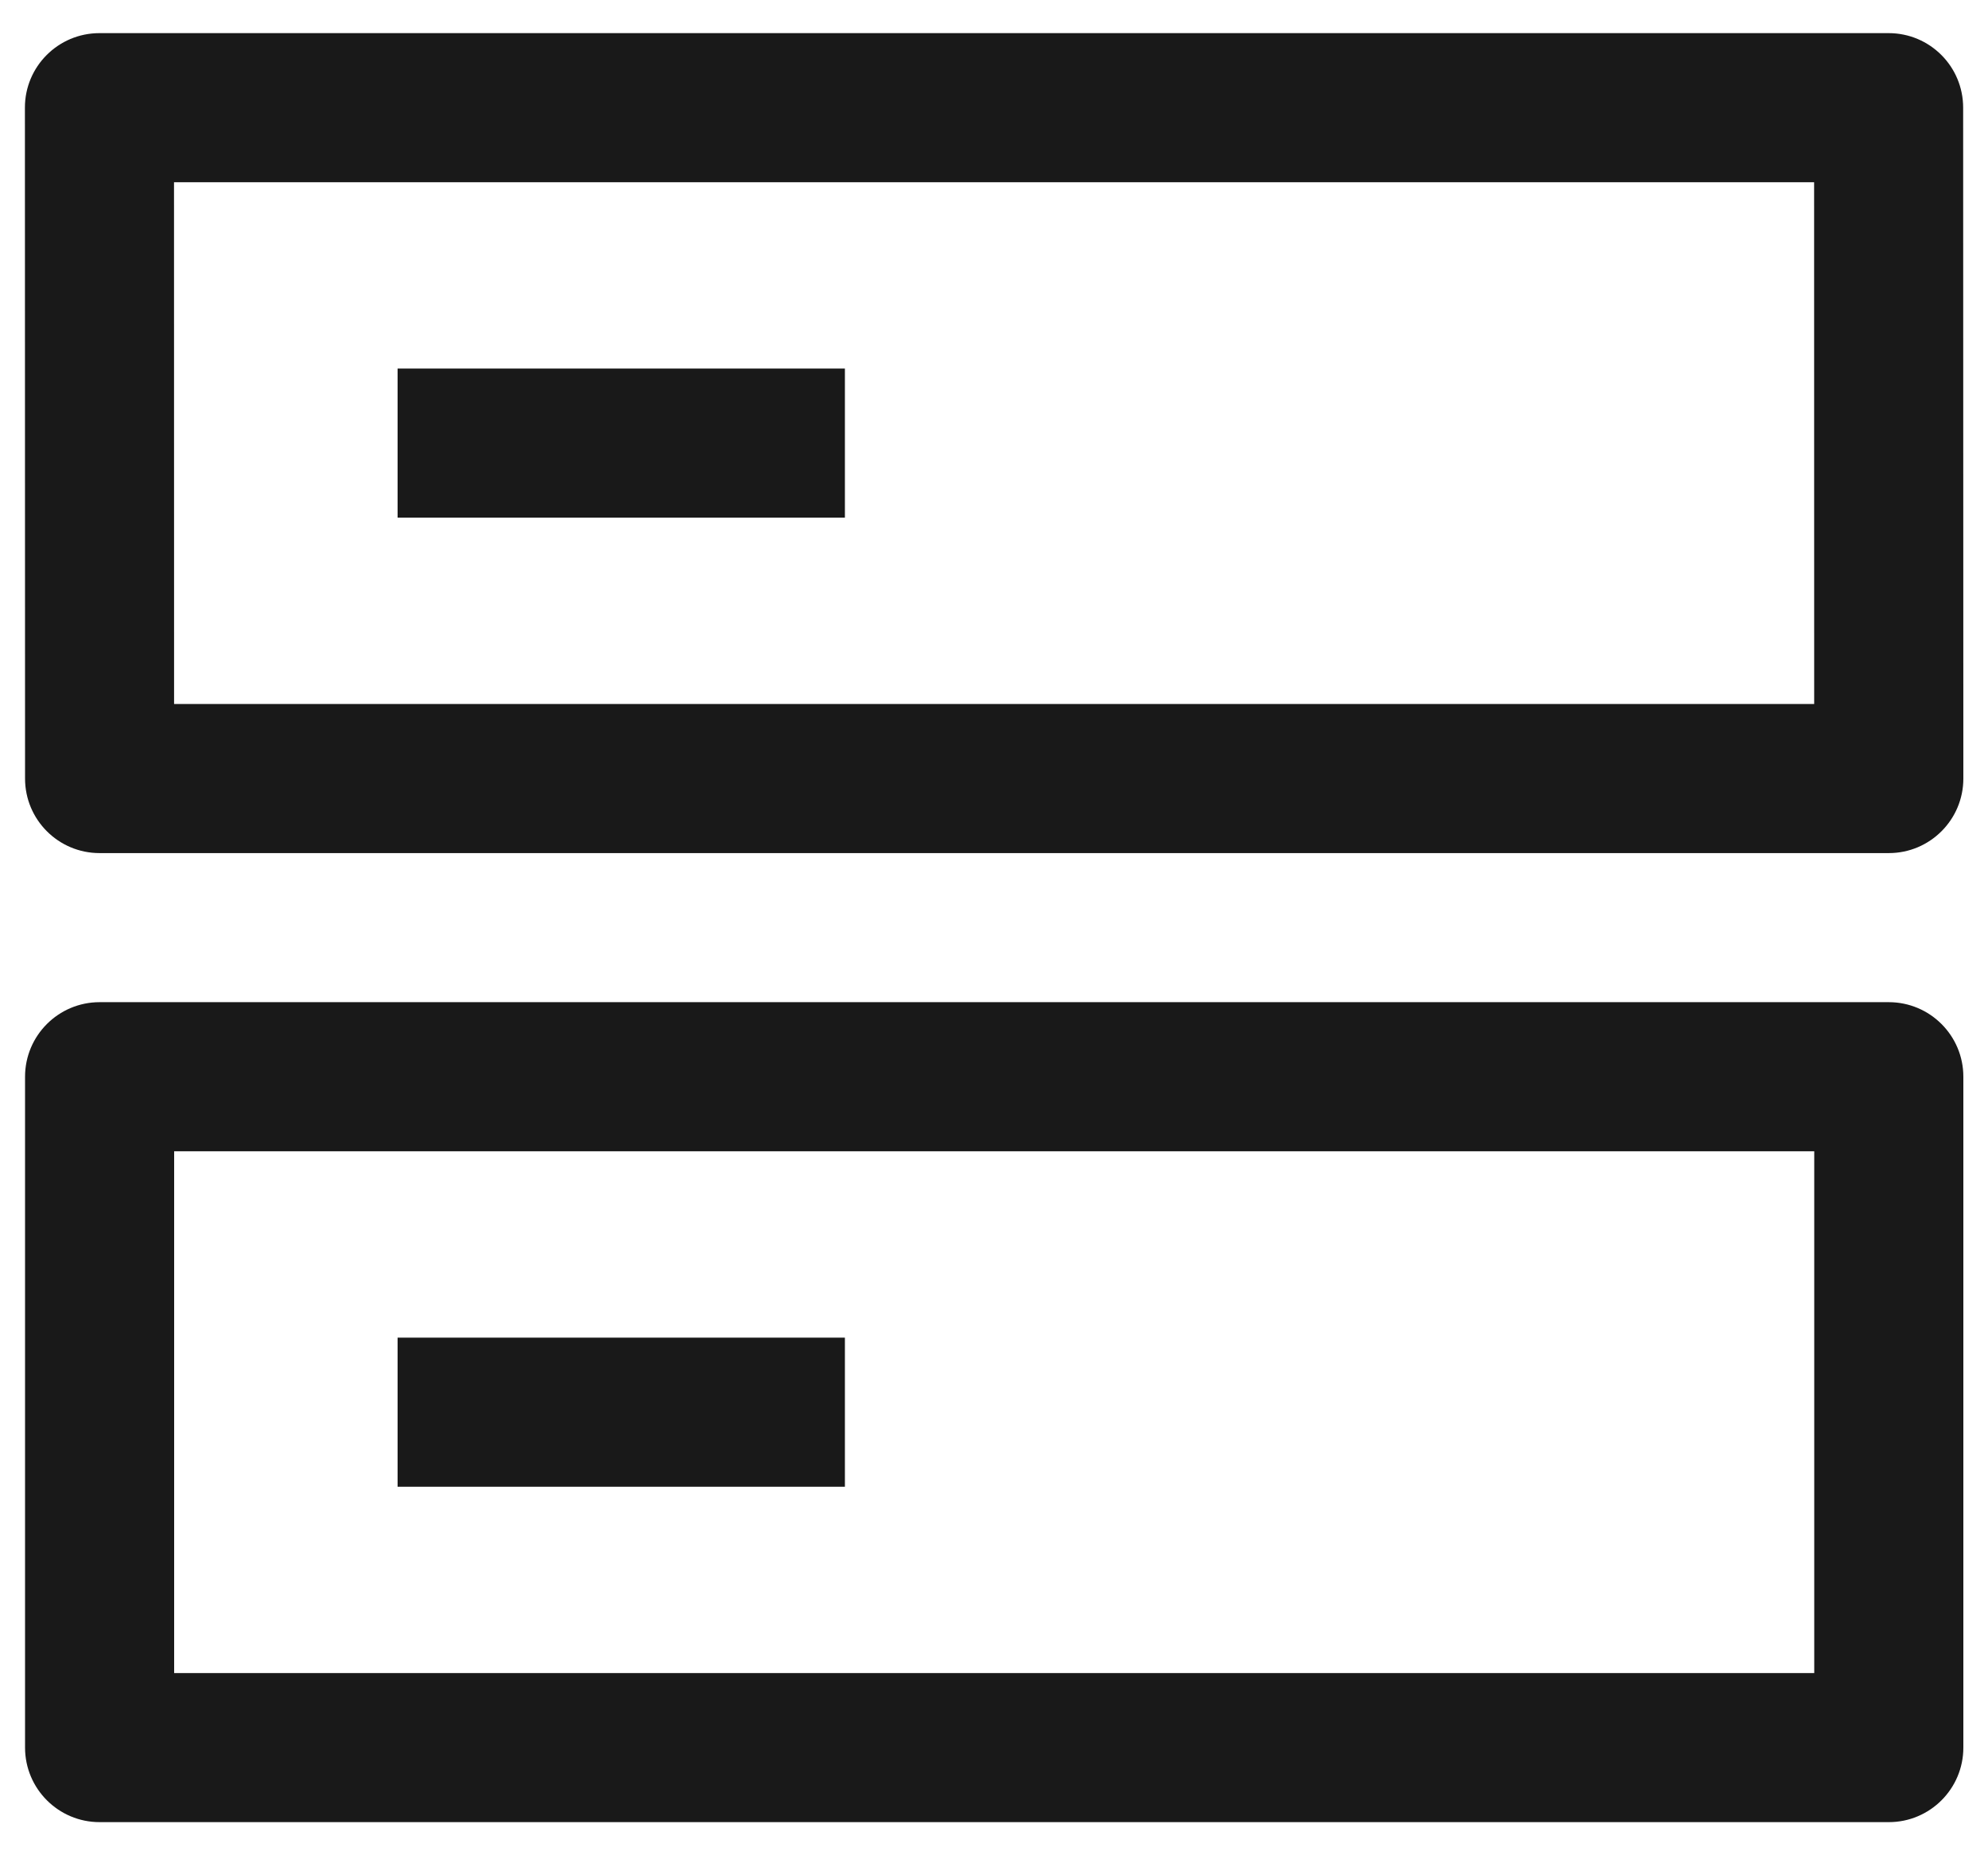
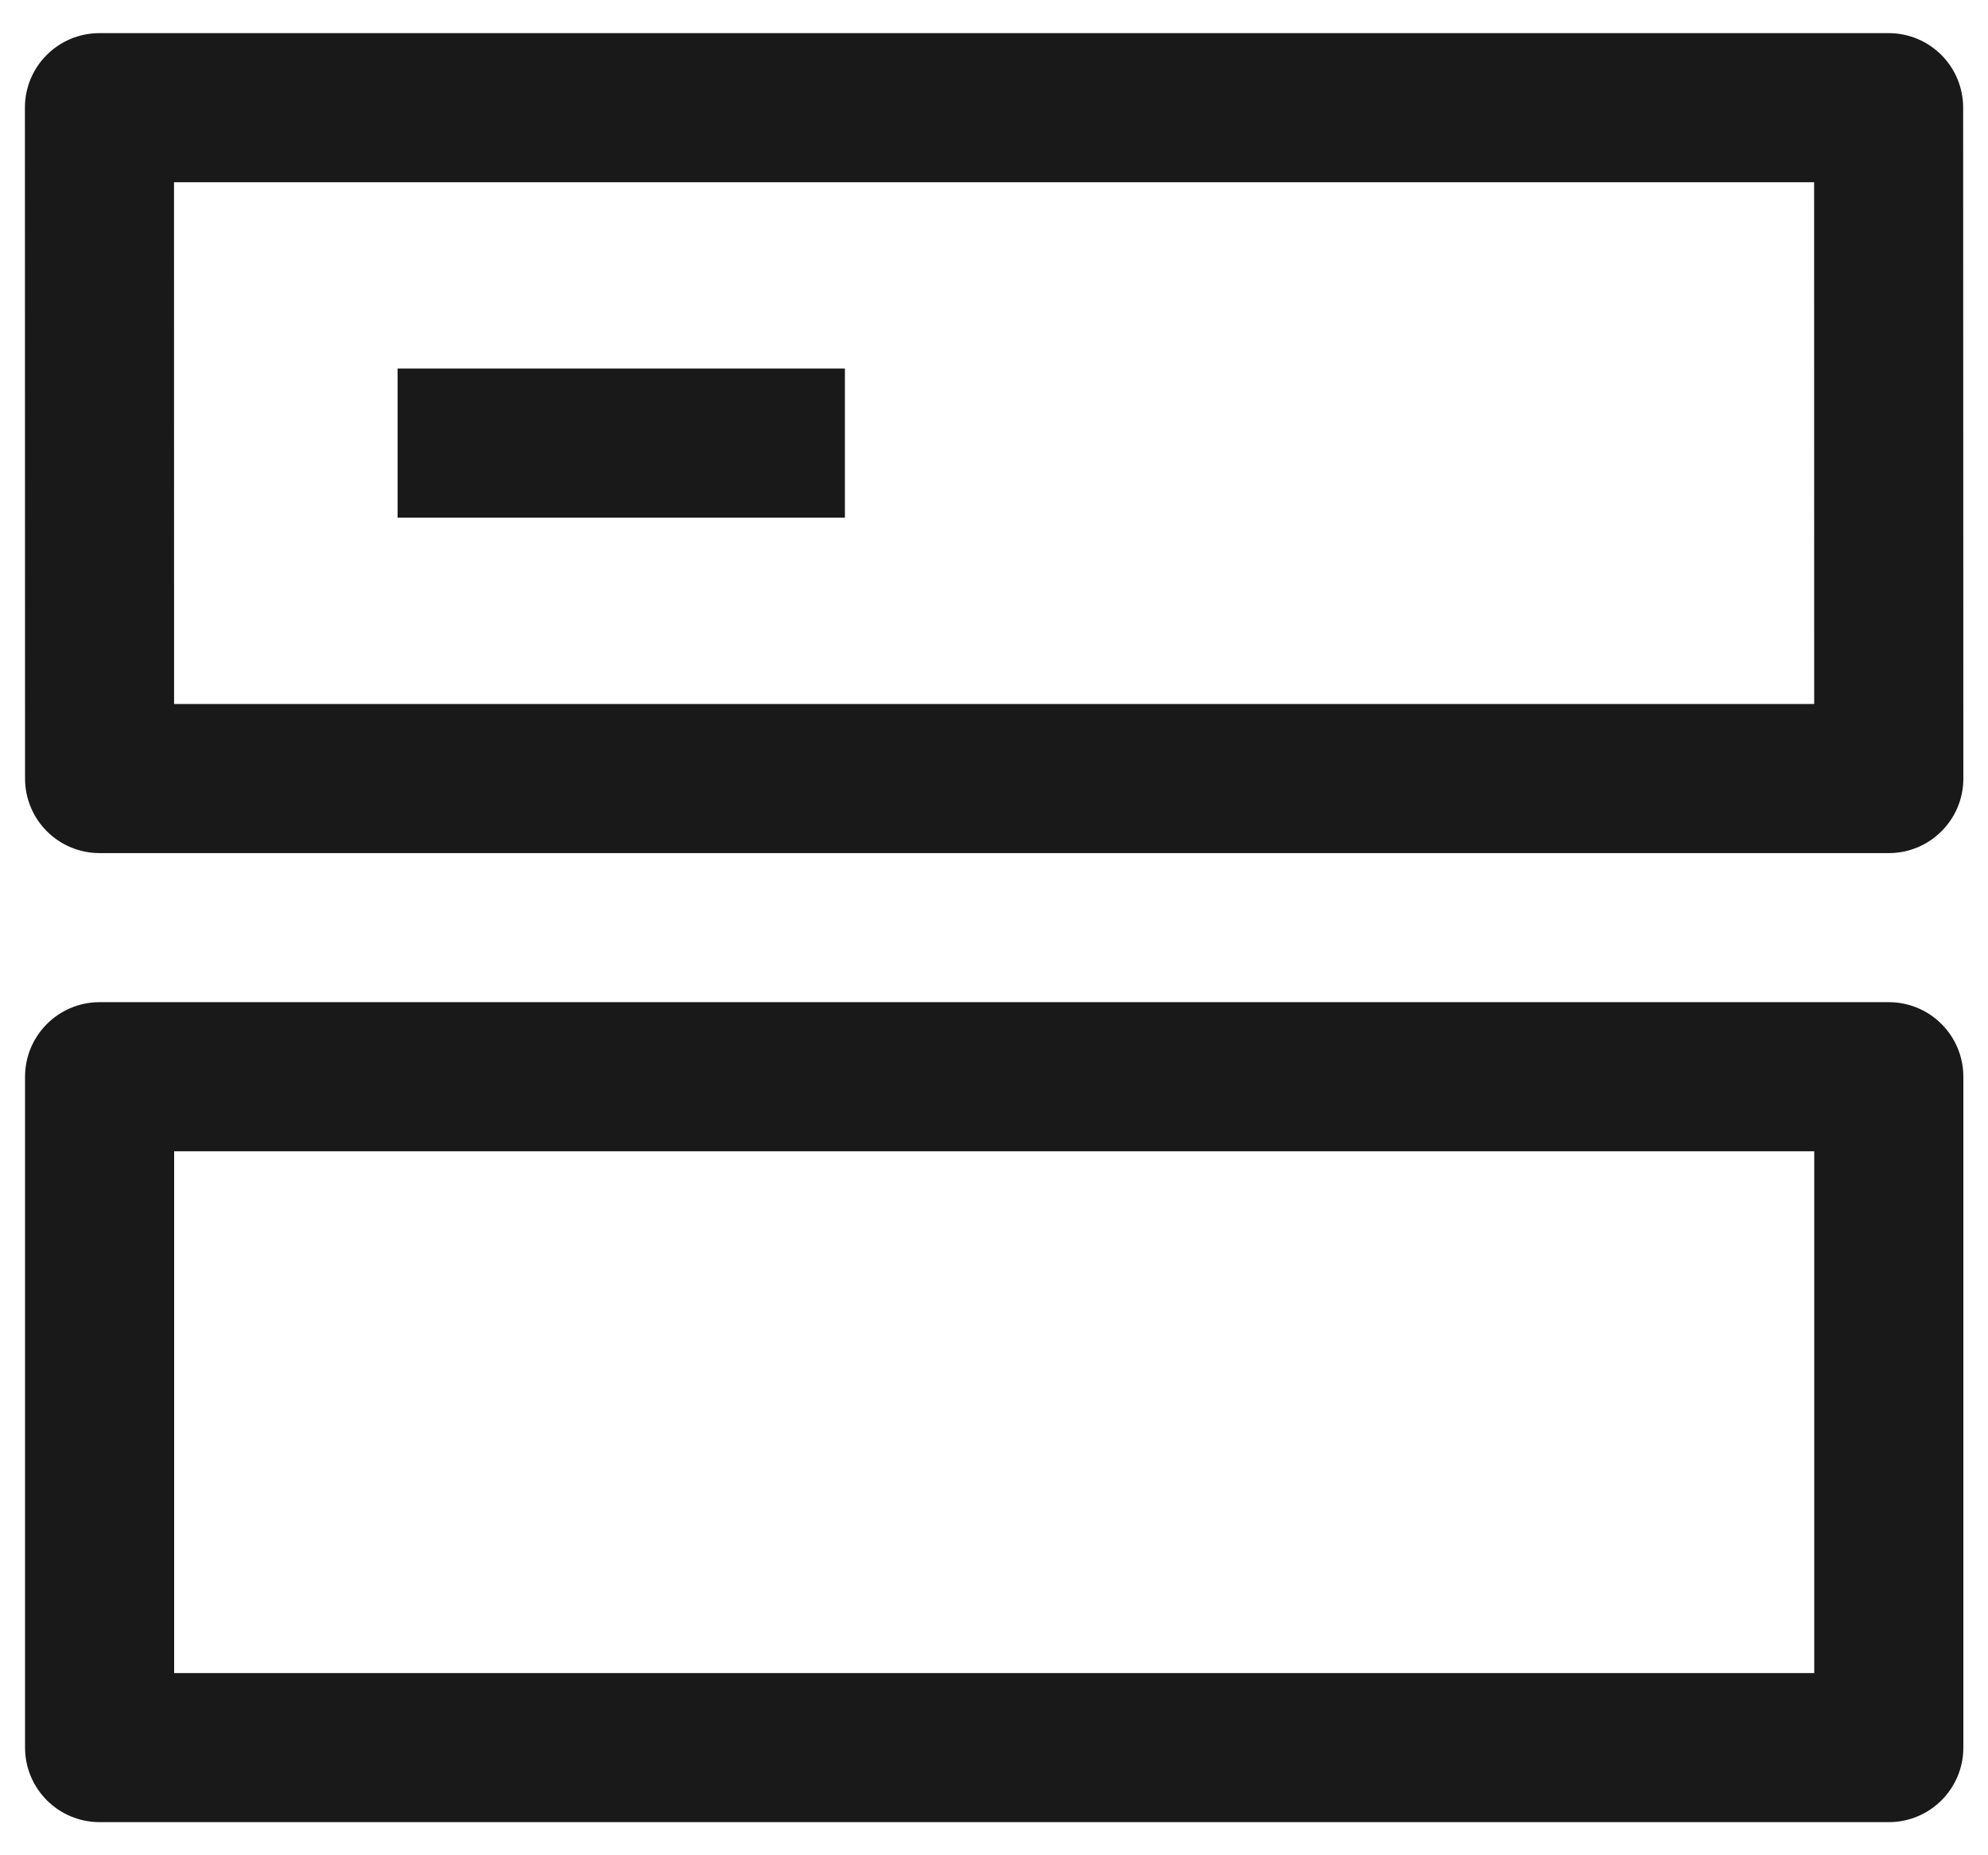
<svg xmlns="http://www.w3.org/2000/svg" width="30" height="28" viewBox="0 0 30 28" fill="none">
  <path d="M12.75 7.812H6V5.562H12.75V7.812Z" fill="black" fill-opacity="0.9" />
  <path d="M0.376 1.625C0.375 1.004 0.879 0.5 1.501 0.5H28.5C29.122 0.5 29.625 1.003 29.625 1.625L29.628 11.75C29.628 12.371 29.124 12.875 28.503 12.875H1.503C0.881 12.875 0.378 12.371 0.378 11.75L0.376 1.625ZM2.627 10.625H27.377L27.376 2.75H2.626L2.627 10.625Z" fill="black" fill-opacity="0.9" />
-   <path d="M6 22.438H12.75V20.188H6V22.438Z" fill="black" fill-opacity="0.9" />
  <path d="M0.378 16.25C0.378 15.629 0.882 15.125 1.503 15.125H28.503C29.124 15.125 29.628 15.629 29.628 16.25V26.375C29.628 26.996 29.124 27.5 28.503 27.5H1.503C0.882 27.5 0.378 26.996 0.378 26.375V16.25ZM2.628 25.25H27.378V17.375H2.628V25.25Z" fill="black" fill-opacity="0.9" />
</svg>